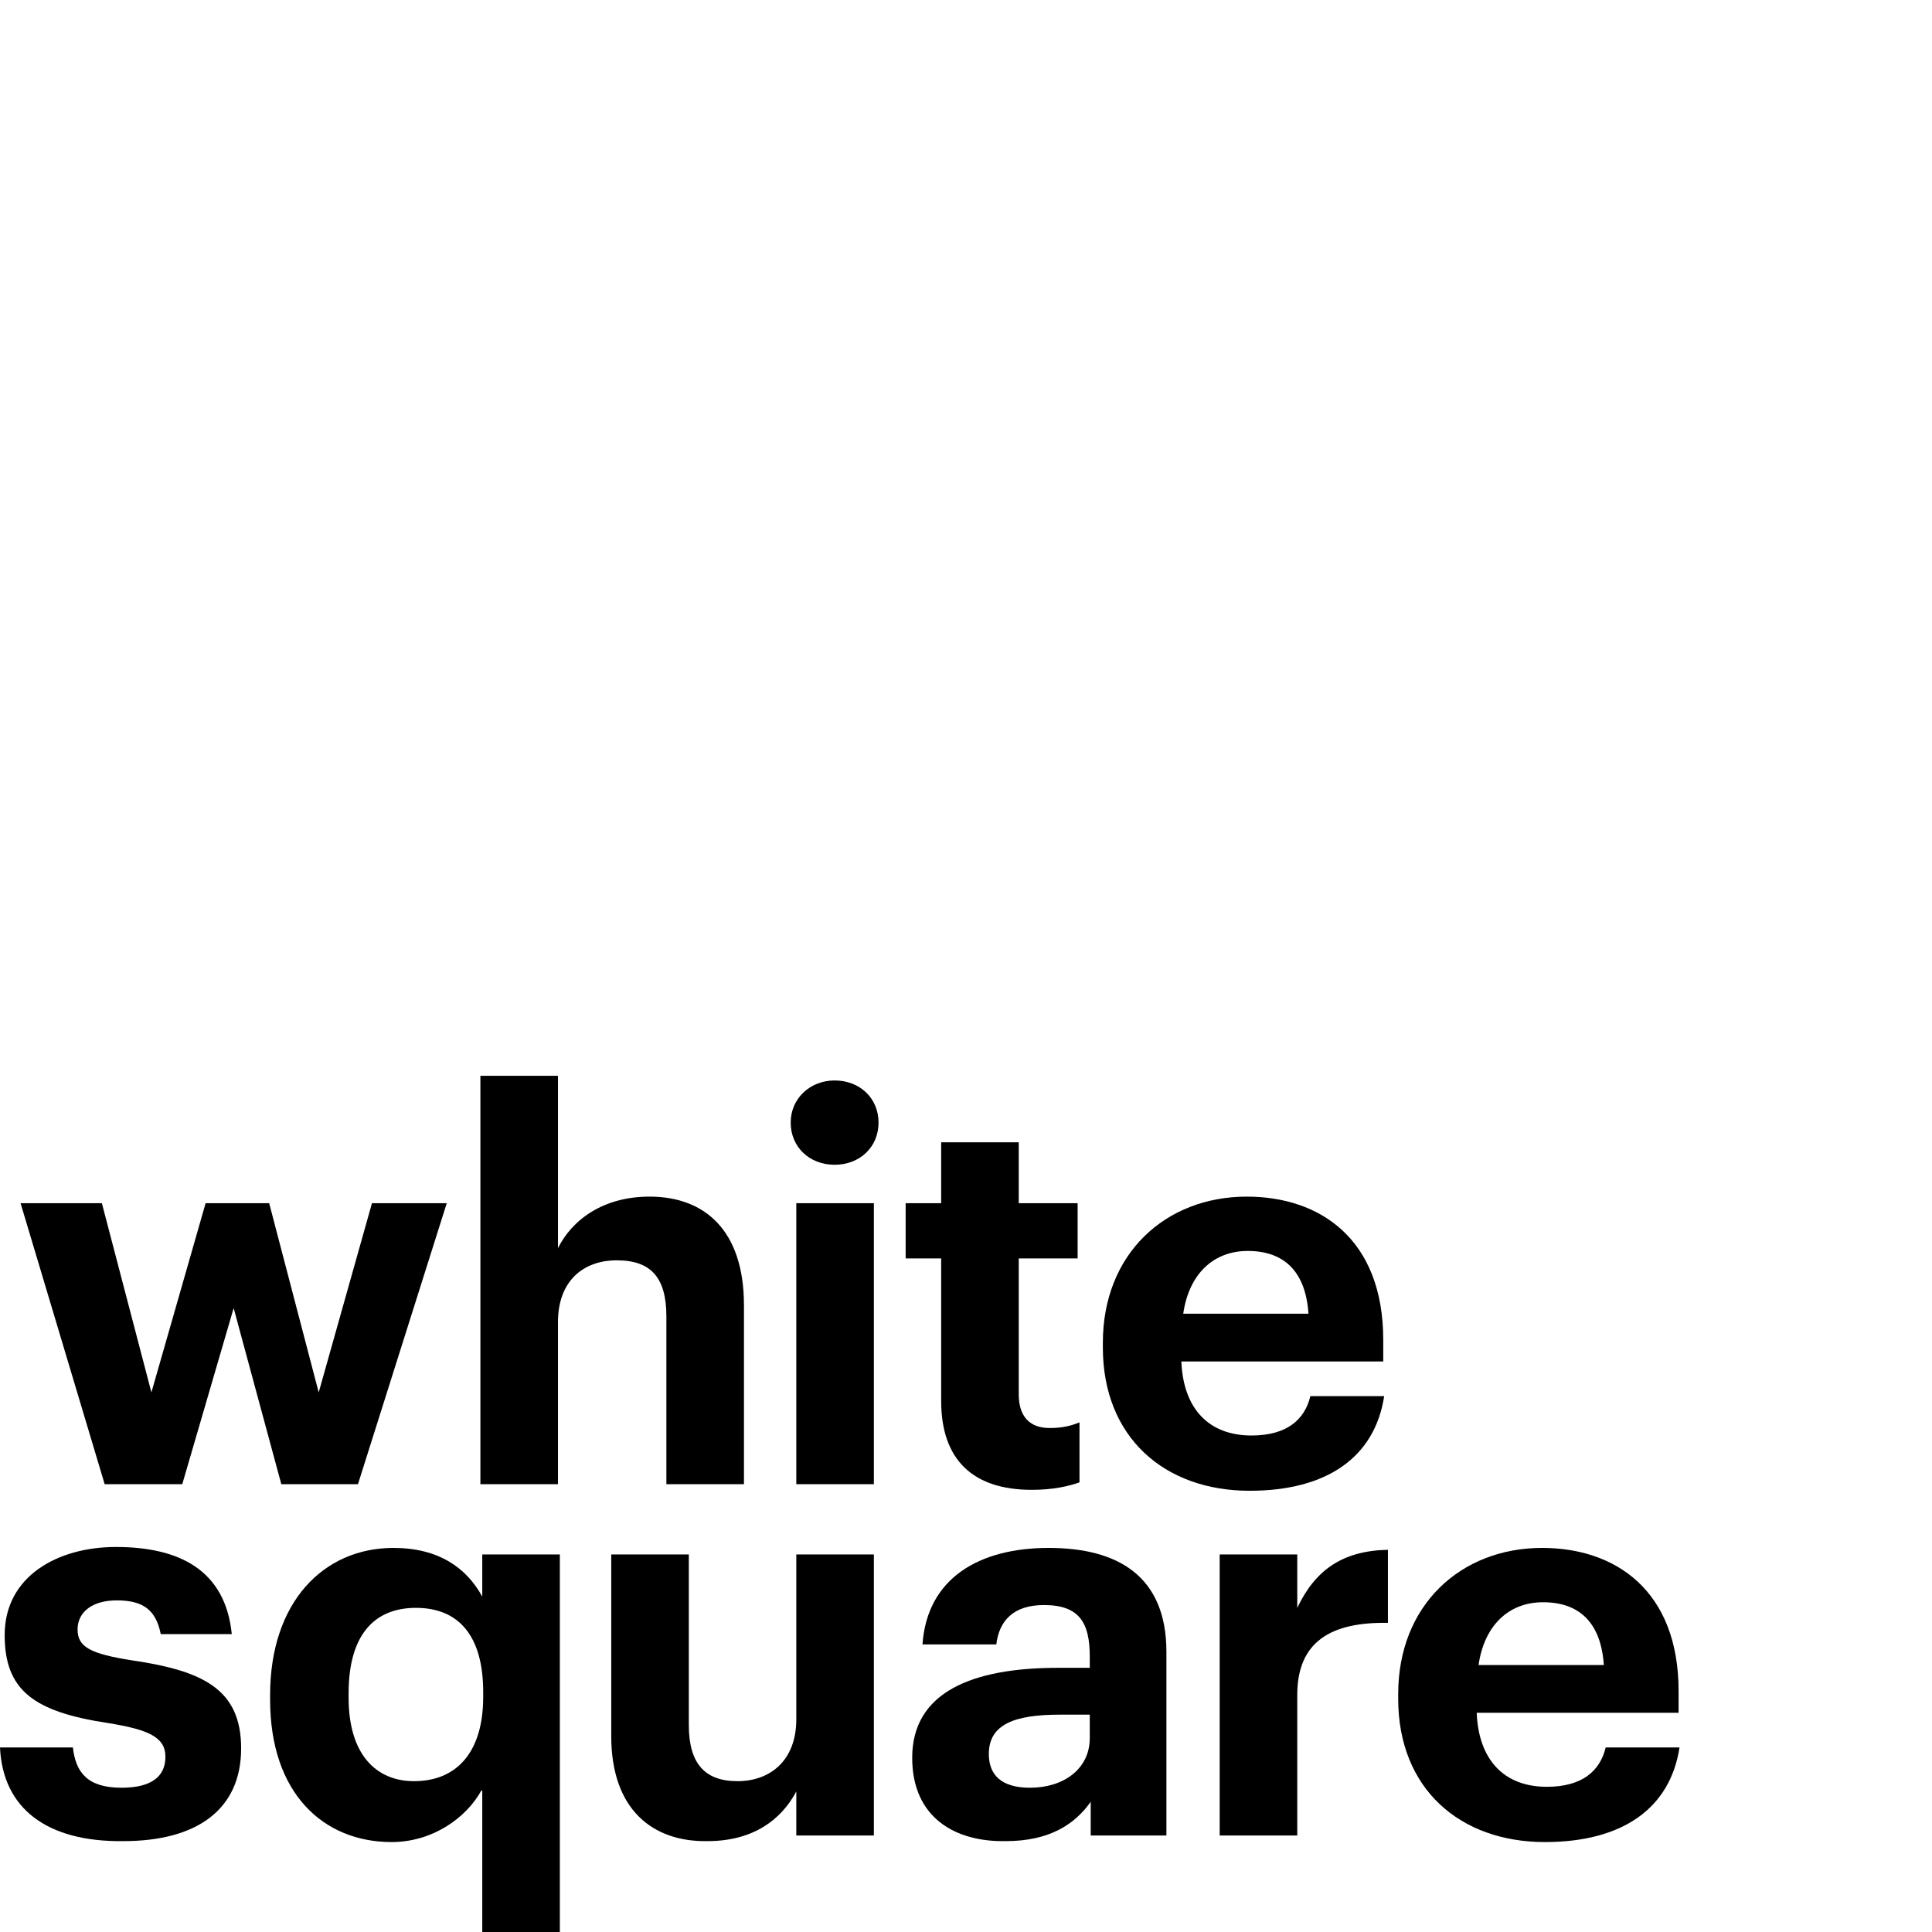
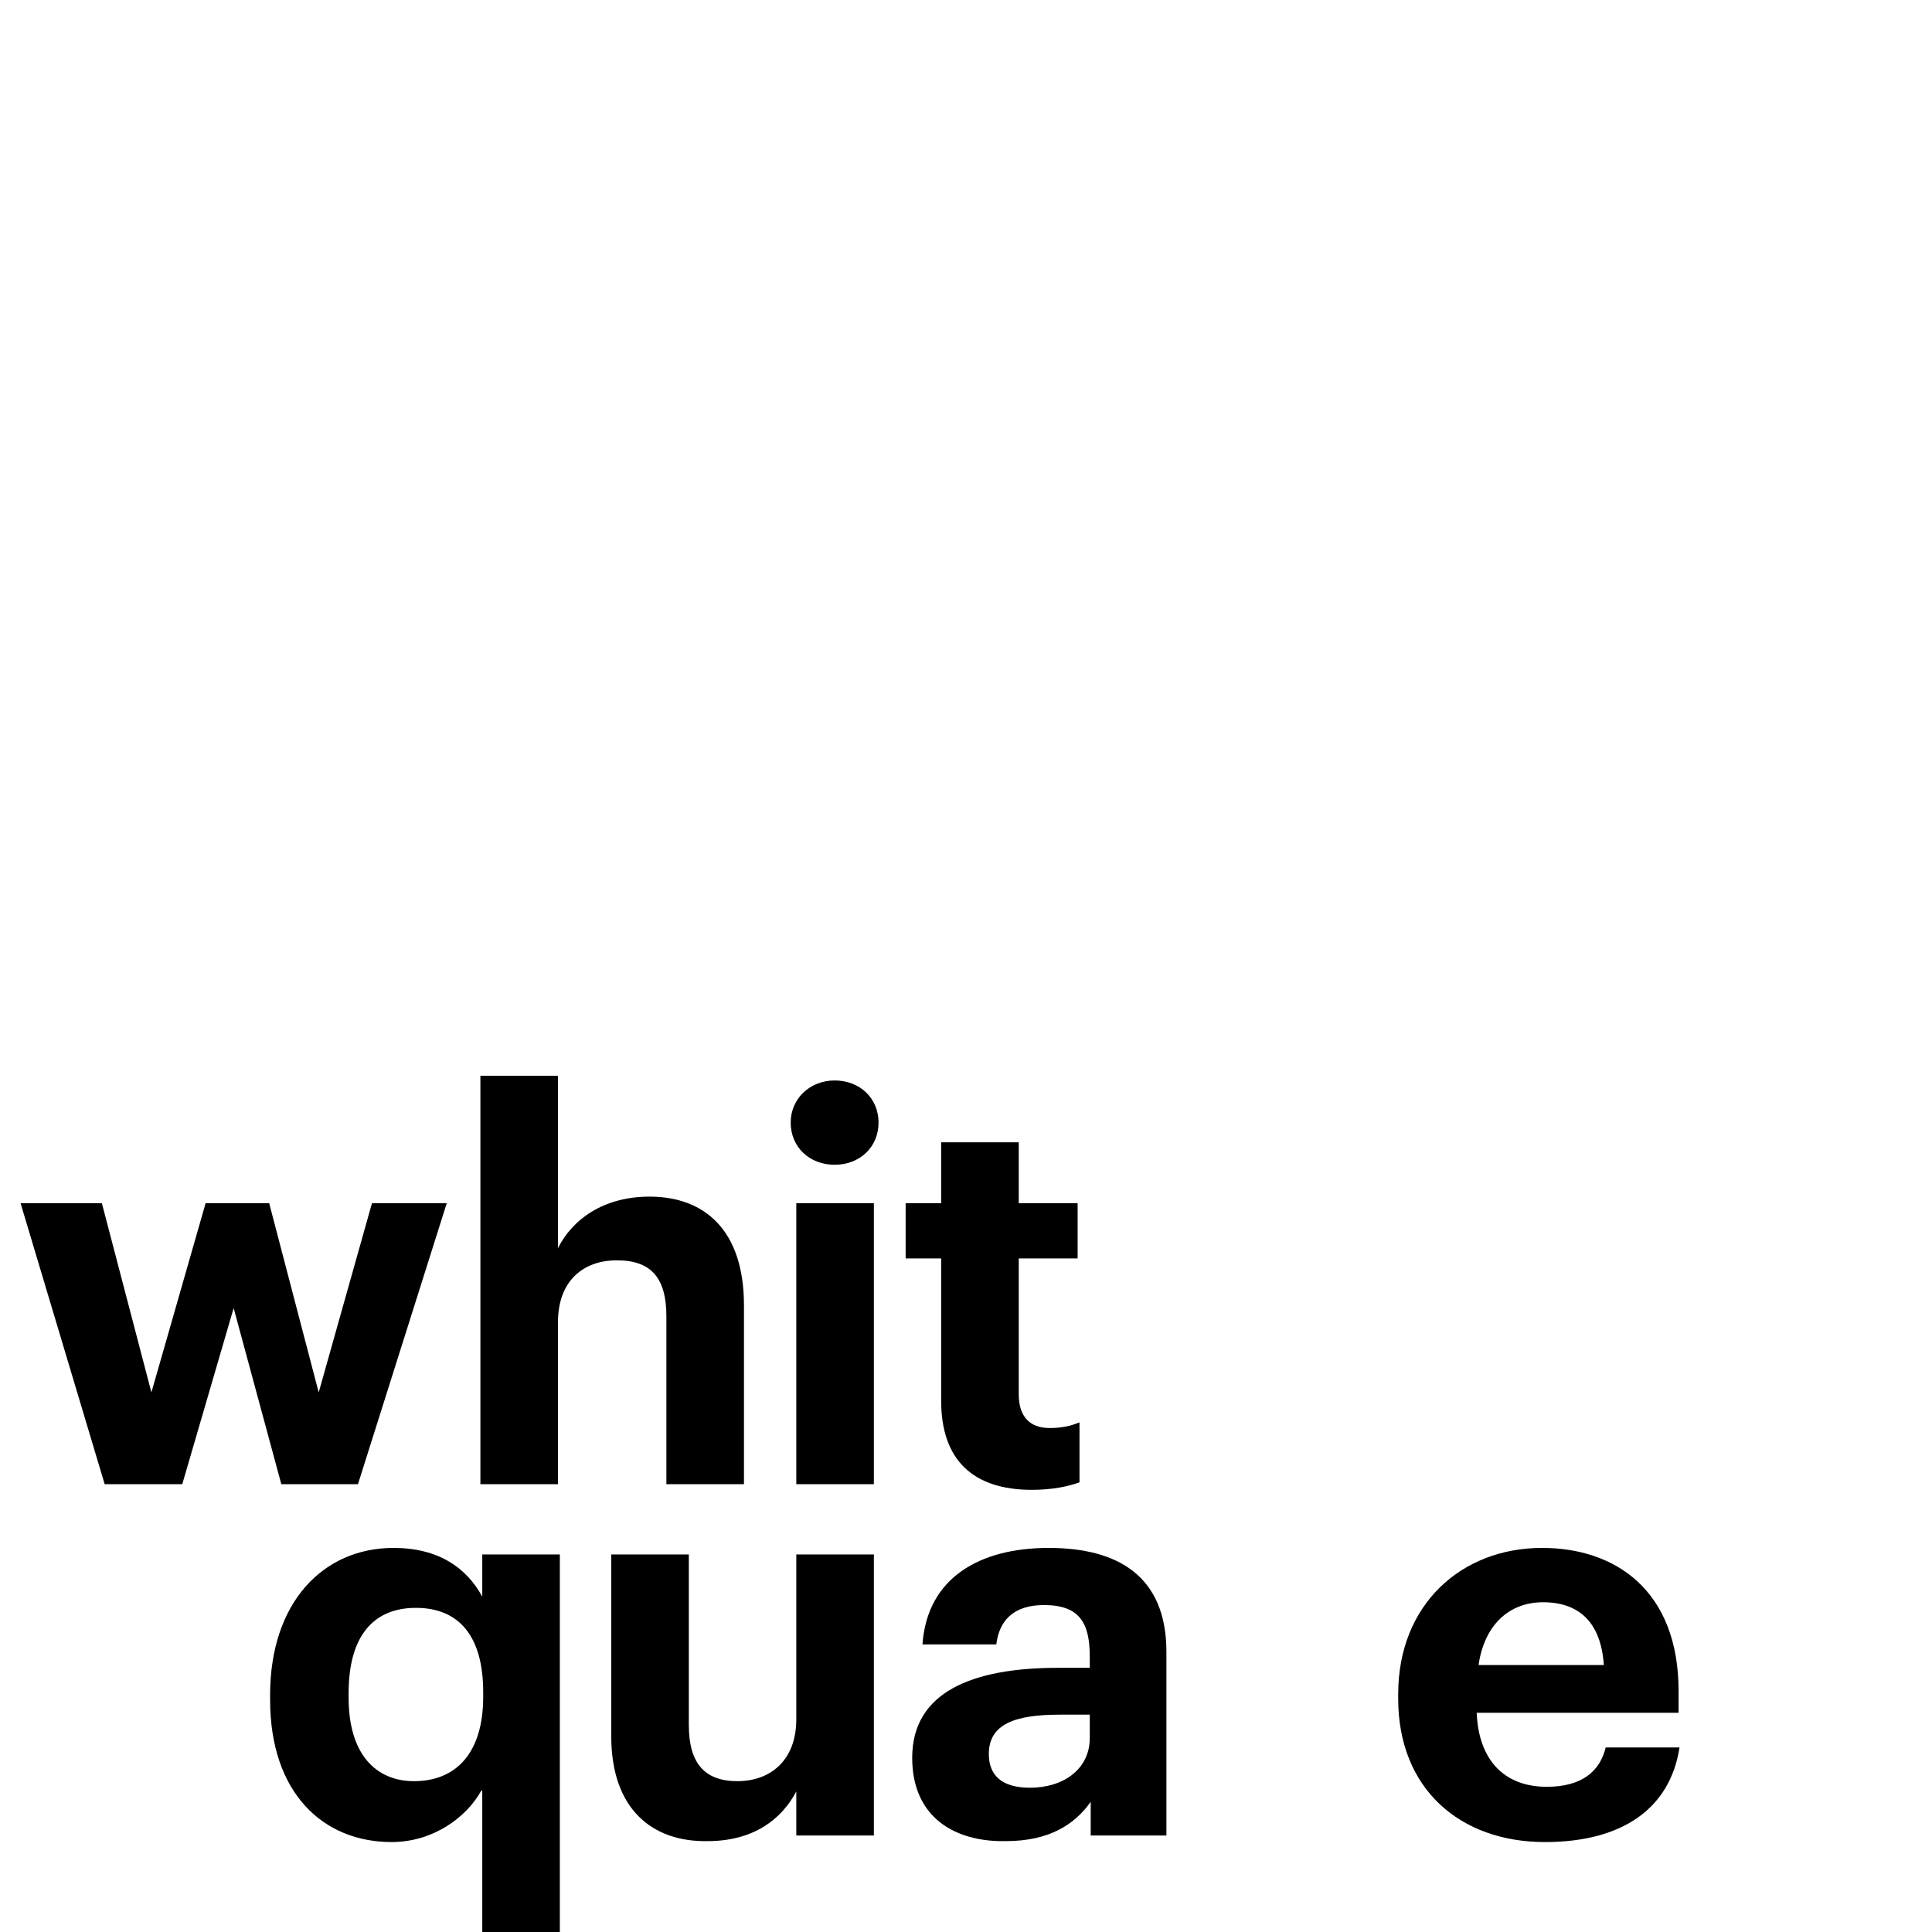
<svg xmlns="http://www.w3.org/2000/svg" width="176" height="176" viewBox="0 0 176 176" fill="none">
  <g clip-path="url(#clip0_1038_92)">
    <path d="M1.873 109.606H9.28L13.793 126.844L18.731 109.606H24.521L29.033 126.844L33.886 109.606H40.698L32.609 135.208H25.628L21.285 119.164L16.603 135.208H9.536L1.873 109.606Z" fill="black" />
    <path d="M43.763 98H50.83V113.702C52.107 111.142 54.916 109.009 59.174 109.009C64.197 109.009 67.773 112.081 67.773 118.908V135.208H60.706V119.932C60.706 116.433 59.344 114.812 56.194 114.812C53.129 114.812 50.83 116.689 50.83 120.444V135.208H43.763V98Z" fill="black" />
    <path d="M72.03 102.267C72.03 100.048 73.818 98.427 76.032 98.427C78.331 98.427 80.033 100.048 80.033 102.267C80.033 104.486 78.331 106.107 76.032 106.107C73.733 106.107 72.03 104.486 72.03 102.267ZM72.541 109.606H79.608V135.208H72.541V109.606Z" fill="black" />
    <path d="M85.738 127.613V114.641H82.502V109.606H85.738V104.059H92.805V109.606H98.169V114.641H92.805V127.015C92.805 129.063 93.826 130.088 95.614 130.088C96.721 130.088 97.487 129.917 98.339 129.575V135.037C97.402 135.379 95.955 135.72 93.997 135.72C88.633 135.72 85.738 132.989 85.738 127.613Z" fill="black" />
-     <path d="M100.467 122.748V122.322C100.467 114.214 106.172 109.009 113.579 109.009C120.22 109.009 126.01 112.849 126.01 122.066V124.028H107.619C107.79 128.295 110.088 130.77 114.005 130.77C117.24 130.77 118.858 129.32 119.369 127.186H126.095C125.244 132.733 120.901 135.805 113.835 135.805C106.087 135.805 100.467 130.941 100.467 122.748ZM119.199 119.676C118.943 115.836 116.985 113.958 113.664 113.958C110.514 113.958 108.3 116.092 107.79 119.676H119.199Z" fill="black" />
-     <path d="M0 159.188H6.641C6.896 161.493 8.003 162.858 11.068 162.858C13.793 162.858 15.07 161.834 15.07 160.042C15.07 158.25 13.538 157.567 9.876 156.97C3.065 155.945 0.426 153.983 0.426 148.948C0.426 143.571 5.279 140.926 10.558 140.926C16.262 140.926 20.519 142.974 21.115 148.862H14.644C14.219 146.729 13.112 145.79 10.643 145.79C8.344 145.79 7.067 146.9 7.067 148.436C7.067 150.057 8.259 150.654 12.005 151.252C18.391 152.191 21.967 153.812 21.967 159.274C21.967 164.821 17.965 167.722 11.239 167.722C4.257 167.808 0.255 164.735 0 159.188Z" fill="black" />
    <path d="M43.848 163.114C42.486 165.588 39.421 167.807 35.675 167.807C29.459 167.807 24.606 163.37 24.606 154.836V154.409C24.606 145.96 29.459 141.011 35.845 141.011C39.932 141.011 42.486 142.803 43.933 145.448V141.608H51V176H43.933V163.114H43.848ZM44.018 154.58V154.153C44.018 149.033 41.805 146.472 37.888 146.472C33.886 146.472 31.758 149.203 31.758 154.238V154.665C31.758 159.785 34.227 162.26 37.718 162.26C41.464 162.26 44.018 159.785 44.018 154.58Z" fill="black" />
    <path d="M55.683 158.164V141.608H62.75V157.14C62.75 160.639 64.197 162.26 67.177 162.26C70.157 162.26 72.541 160.383 72.541 156.628V141.608H79.608V167.21H72.541V163.199C71.179 165.759 68.624 167.722 64.452 167.722C59.429 167.808 55.683 164.821 55.683 158.164Z" fill="black" />
    <path d="M83.099 160.127C83.099 154.153 88.548 151.934 96.381 151.934H99.275V150.91C99.275 147.838 98.339 146.216 95.103 146.216C92.294 146.216 91.017 147.667 90.761 149.801H84.035C84.461 143.742 89.229 141.011 95.529 141.011C101.83 141.011 106.257 143.571 106.257 150.483V167.21H99.361V164.138C97.913 166.186 95.614 167.722 91.613 167.722C87.015 167.807 83.099 165.588 83.099 160.127ZM99.275 158.335V156.201H96.551C92.464 156.201 90.08 157.055 90.08 159.785C90.08 161.663 91.187 162.858 93.826 162.858C96.891 162.858 99.275 161.151 99.275 158.335Z" fill="black" />
-     <path d="M111.11 141.608H118.177V146.473C119.795 143.059 122.264 141.267 126.436 141.182V147.838C121.242 147.753 118.177 149.545 118.177 154.409V167.21H111.11V141.608Z" fill="black" />
    <path d="M127.372 154.75V154.324C127.372 146.216 133.077 141.011 140.484 141.011C147.125 141.011 152.915 144.851 152.915 154.068V156.03H134.524C134.694 160.297 136.993 162.772 140.91 162.772C144.145 162.772 145.763 161.321 146.274 159.188H153C152.149 164.735 147.806 167.807 140.74 167.807C132.992 167.807 127.372 162.943 127.372 154.75ZM146.104 151.678C145.848 147.838 143.89 145.96 140.569 145.96C137.419 145.96 135.205 148.094 134.694 151.678H146.104Z" fill="black" />
  </g>
  <defs>
    <clipPath id="clip0_1038_92">
      <rect width="153" height="78" fill="white" transform="translate(0 98)" />
    </clipPath>
  </defs>
</svg>